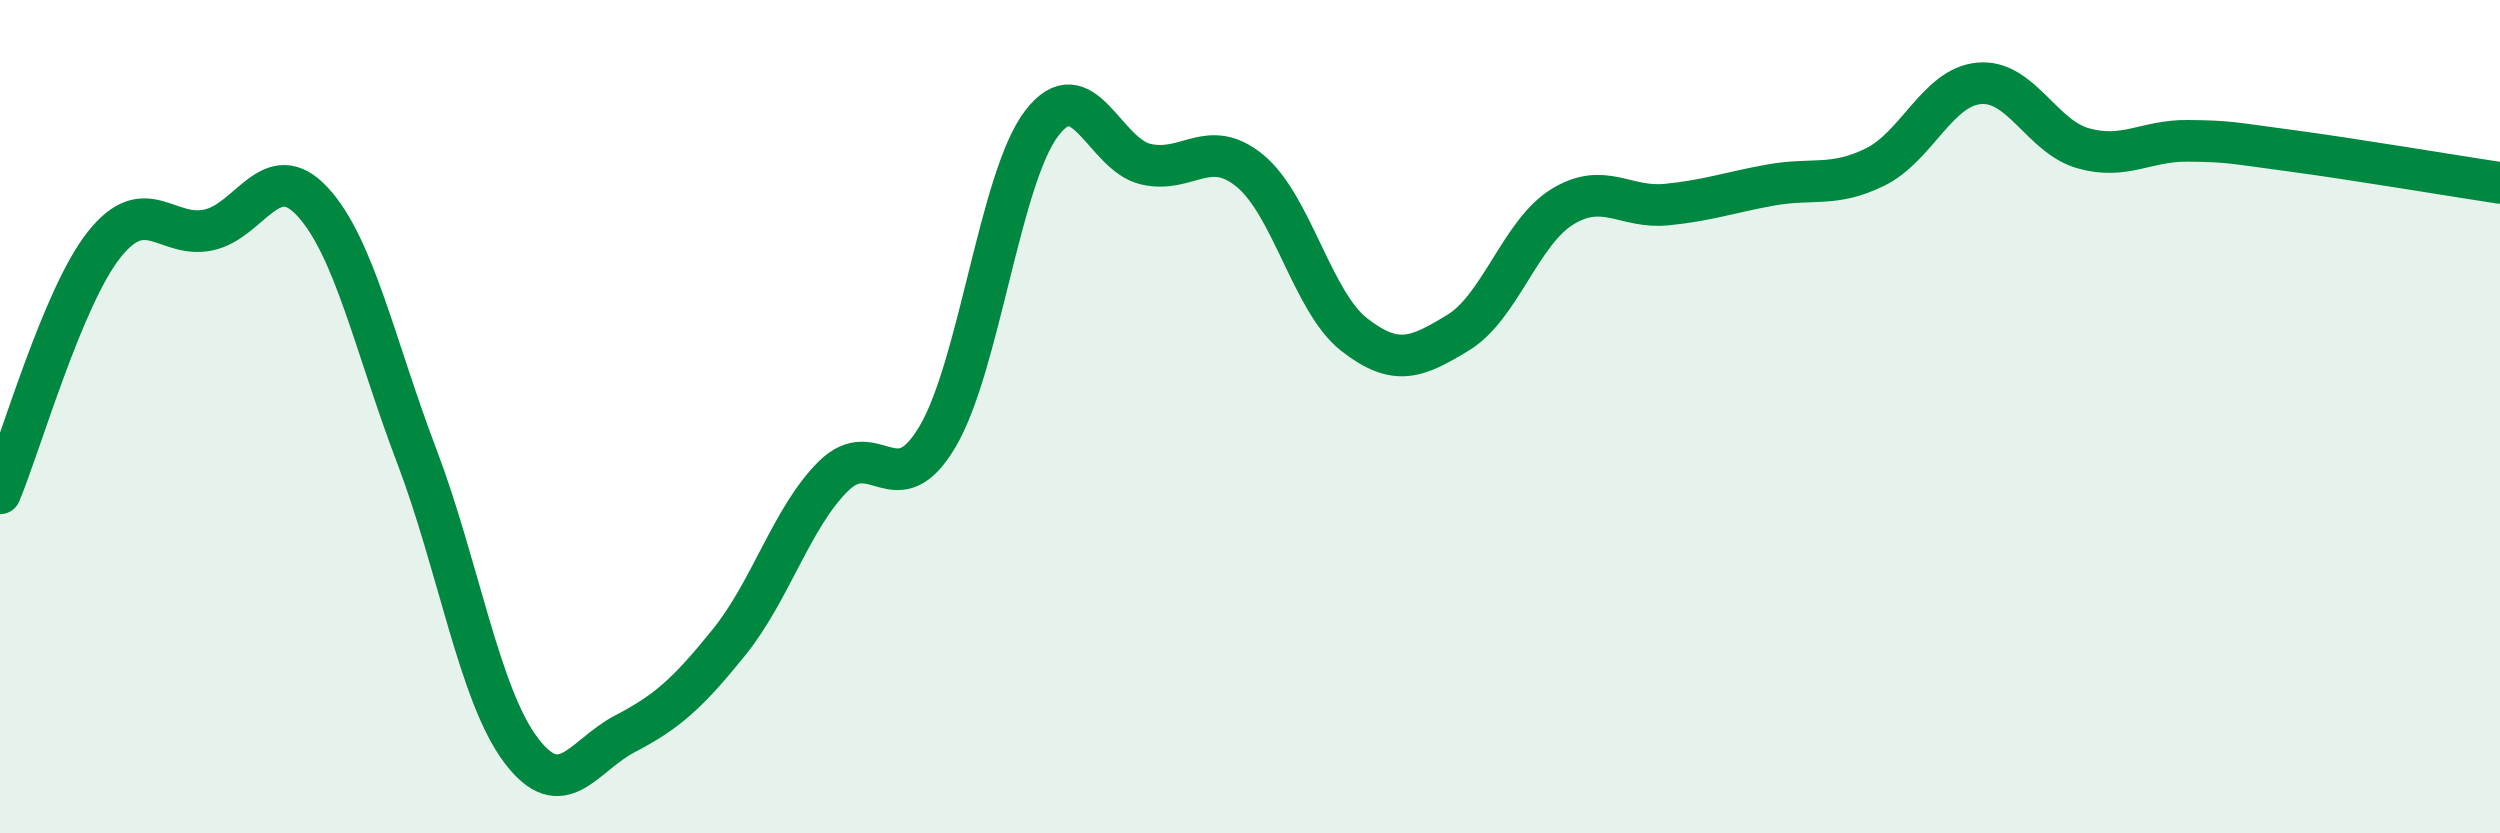
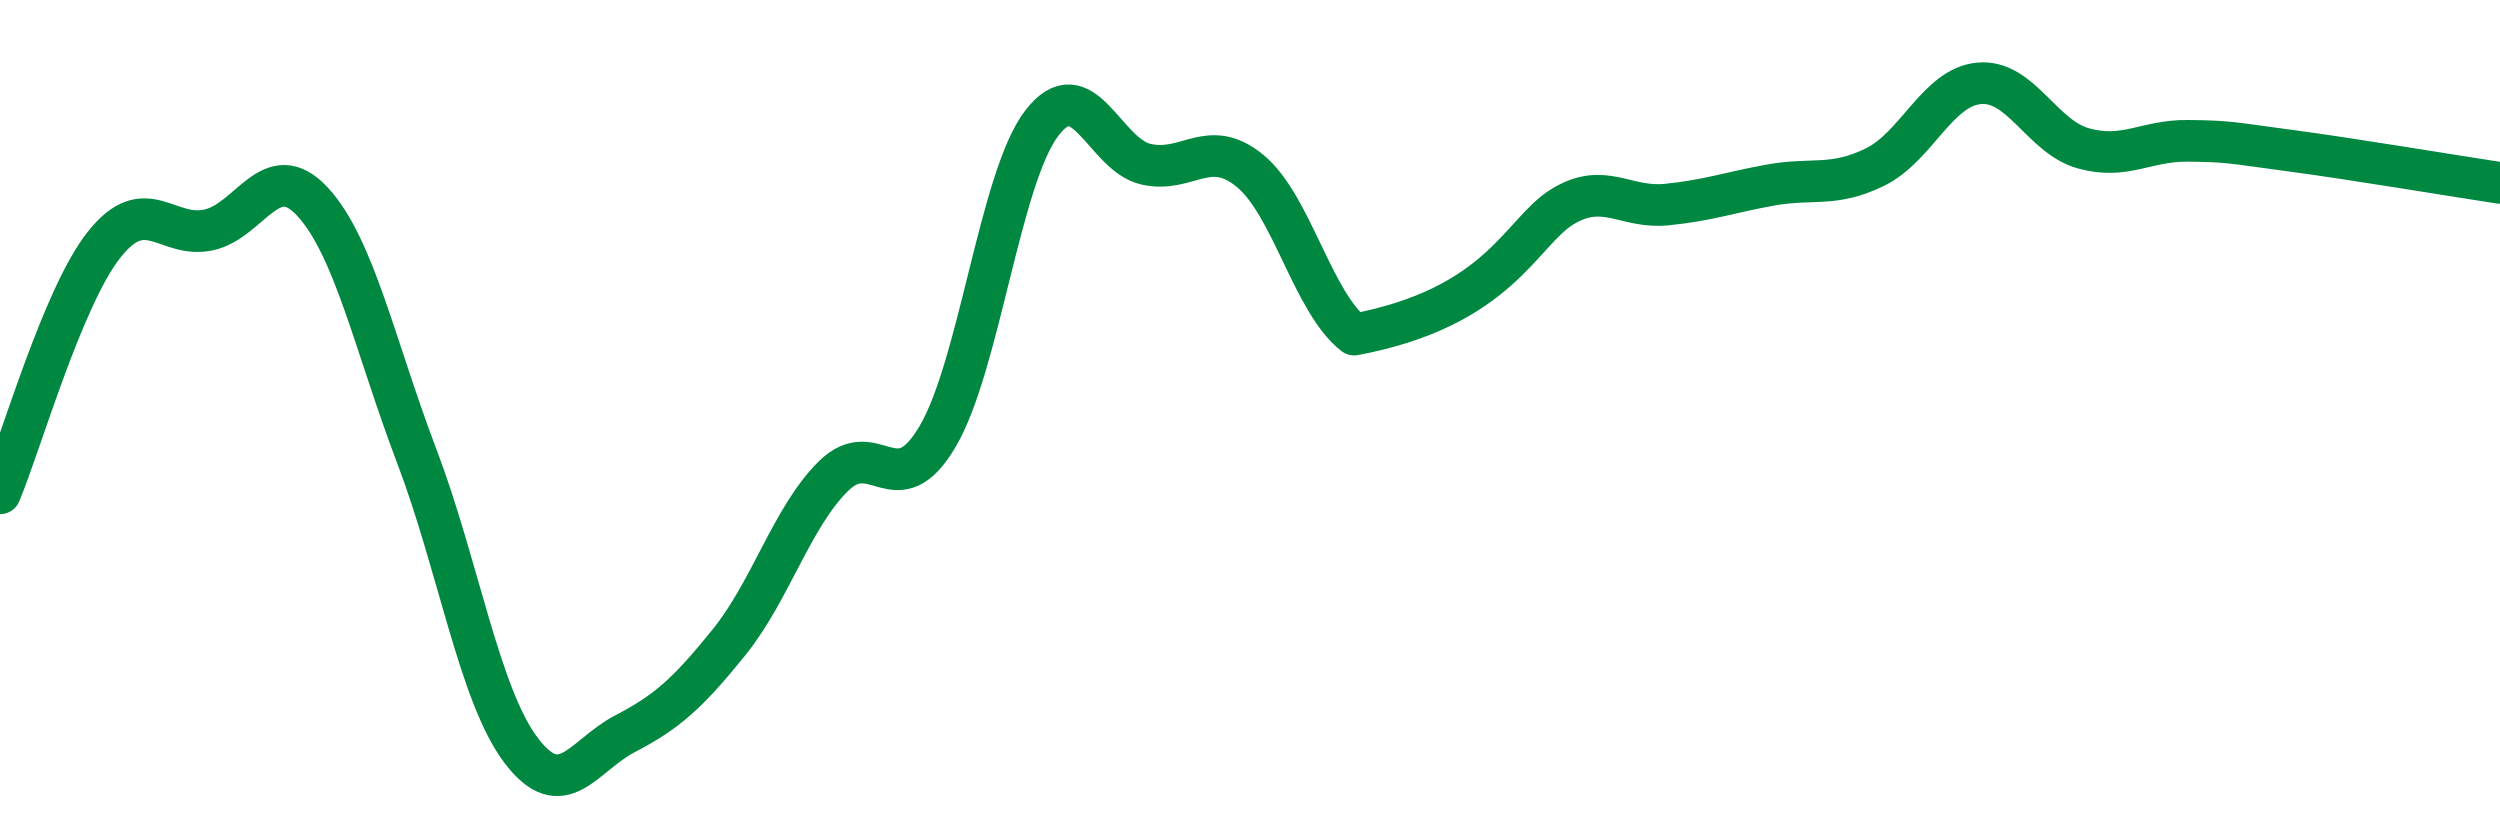
<svg xmlns="http://www.w3.org/2000/svg" width="60" height="20" viewBox="0 0 60 20">
-   <path d="M 0,11.84 C 0.5,10.65 1.5,7.13 2.5,5.87 C 3.5,4.61 4,5.73 5,5.52 C 6,5.31 6.5,3.76 7.5,4.84 C 8.5,5.92 9,8.31 10,10.94 C 11,13.57 11.5,16.67 12.5,18 C 13.5,19.33 14,18.13 15,17.61 C 16,17.09 16.5,16.65 17.5,15.41 C 18.5,14.17 19,12.42 20,11.43 C 21,10.44 21.5,12.17 22.5,10.48 C 23.5,8.79 24,4.27 25,2.96 C 26,1.65 26.5,3.71 27.5,3.94 C 28.5,4.17 29,3.28 30,4.1 C 31,4.92 31.5,7.25 32.5,8.03 C 33.5,8.81 34,8.59 35,7.98 C 36,7.37 36.5,5.57 37.5,4.96 C 38.5,4.35 39,5.01 40,4.91 C 41,4.81 41.5,4.62 42.5,4.44 C 43.5,4.26 44,4.5 45,4.01 C 46,3.52 46.5,2.09 47.5,2 C 48.5,1.91 49,3.28 50,3.56 C 51,3.84 51.5,3.37 52.5,3.38 C 53.5,3.39 53.5,3.42 55,3.62 C 56.5,3.82 59,4.24 60,4.39L60 20L0 20Z" fill="#008740" opacity="0.1" stroke-linecap="round" stroke-linejoin="round" />
-   <path d="M 0,11.84 C 0.5,10.65 1.5,7.13 2.5,5.87 C 3.5,4.61 4,5.73 5,5.52 C 6,5.31 6.5,3.76 7.5,4.84 C 8.5,5.92 9,8.31 10,10.94 C 11,13.57 11.5,16.67 12.5,18 C 13.5,19.33 14,18.13 15,17.61 C 16,17.09 16.5,16.65 17.5,15.41 C 18.5,14.17 19,12.42 20,11.43 C 21,10.44 21.5,12.17 22.5,10.48 C 23.5,8.79 24,4.27 25,2.96 C 26,1.65 26.5,3.71 27.5,3.94 C 28.5,4.17 29,3.28 30,4.1 C 31,4.92 31.5,7.25 32.5,8.03 C 33.5,8.81 34,8.59 35,7.98 C 36,7.37 36.5,5.57 37.5,4.96 C 38.5,4.35 39,5.01 40,4.91 C 41,4.81 41.5,4.62 42.5,4.44 C 43.5,4.26 44,4.5 45,4.01 C 46,3.52 46.5,2.09 47.5,2 C 48.5,1.91 49,3.28 50,3.56 C 51,3.84 51.5,3.37 52.5,3.38 C 53.5,3.39 53.5,3.42 55,3.62 C 56.5,3.82 59,4.24 60,4.39" stroke="#008740" stroke-width="1" fill="none" stroke-linecap="round" stroke-linejoin="round" />
+   <path d="M 0,11.84 C 0.5,10.65 1.5,7.13 2.5,5.87 C 3.5,4.61 4,5.73 5,5.52 C 6,5.31 6.5,3.76 7.5,4.84 C 8.5,5.92 9,8.31 10,10.94 C 11,13.57 11.5,16.67 12.5,18 C 13.5,19.33 14,18.13 15,17.61 C 16,17.09 16.5,16.65 17.5,15.41 C 18.5,14.17 19,12.42 20,11.43 C 21,10.44 21.5,12.17 22.5,10.48 C 23.5,8.79 24,4.27 25,2.96 C 26,1.65 26.5,3.71 27.5,3.94 C 28.5,4.17 29,3.28 30,4.1 C 31,4.92 31.5,7.25 32.5,8.03 C 36,7.37 36.5,5.57 37.5,4.96 C 38.5,4.35 39,5.01 40,4.91 C 41,4.81 41.5,4.62 42.5,4.44 C 43.5,4.26 44,4.5 45,4.01 C 46,3.52 46.5,2.09 47.5,2 C 48.5,1.91 49,3.28 50,3.56 C 51,3.84 51.5,3.37 52.5,3.38 C 53.5,3.39 53.5,3.42 55,3.62 C 56.5,3.82 59,4.24 60,4.39" stroke="#008740" stroke-width="1" fill="none" stroke-linecap="round" stroke-linejoin="round" />
</svg>